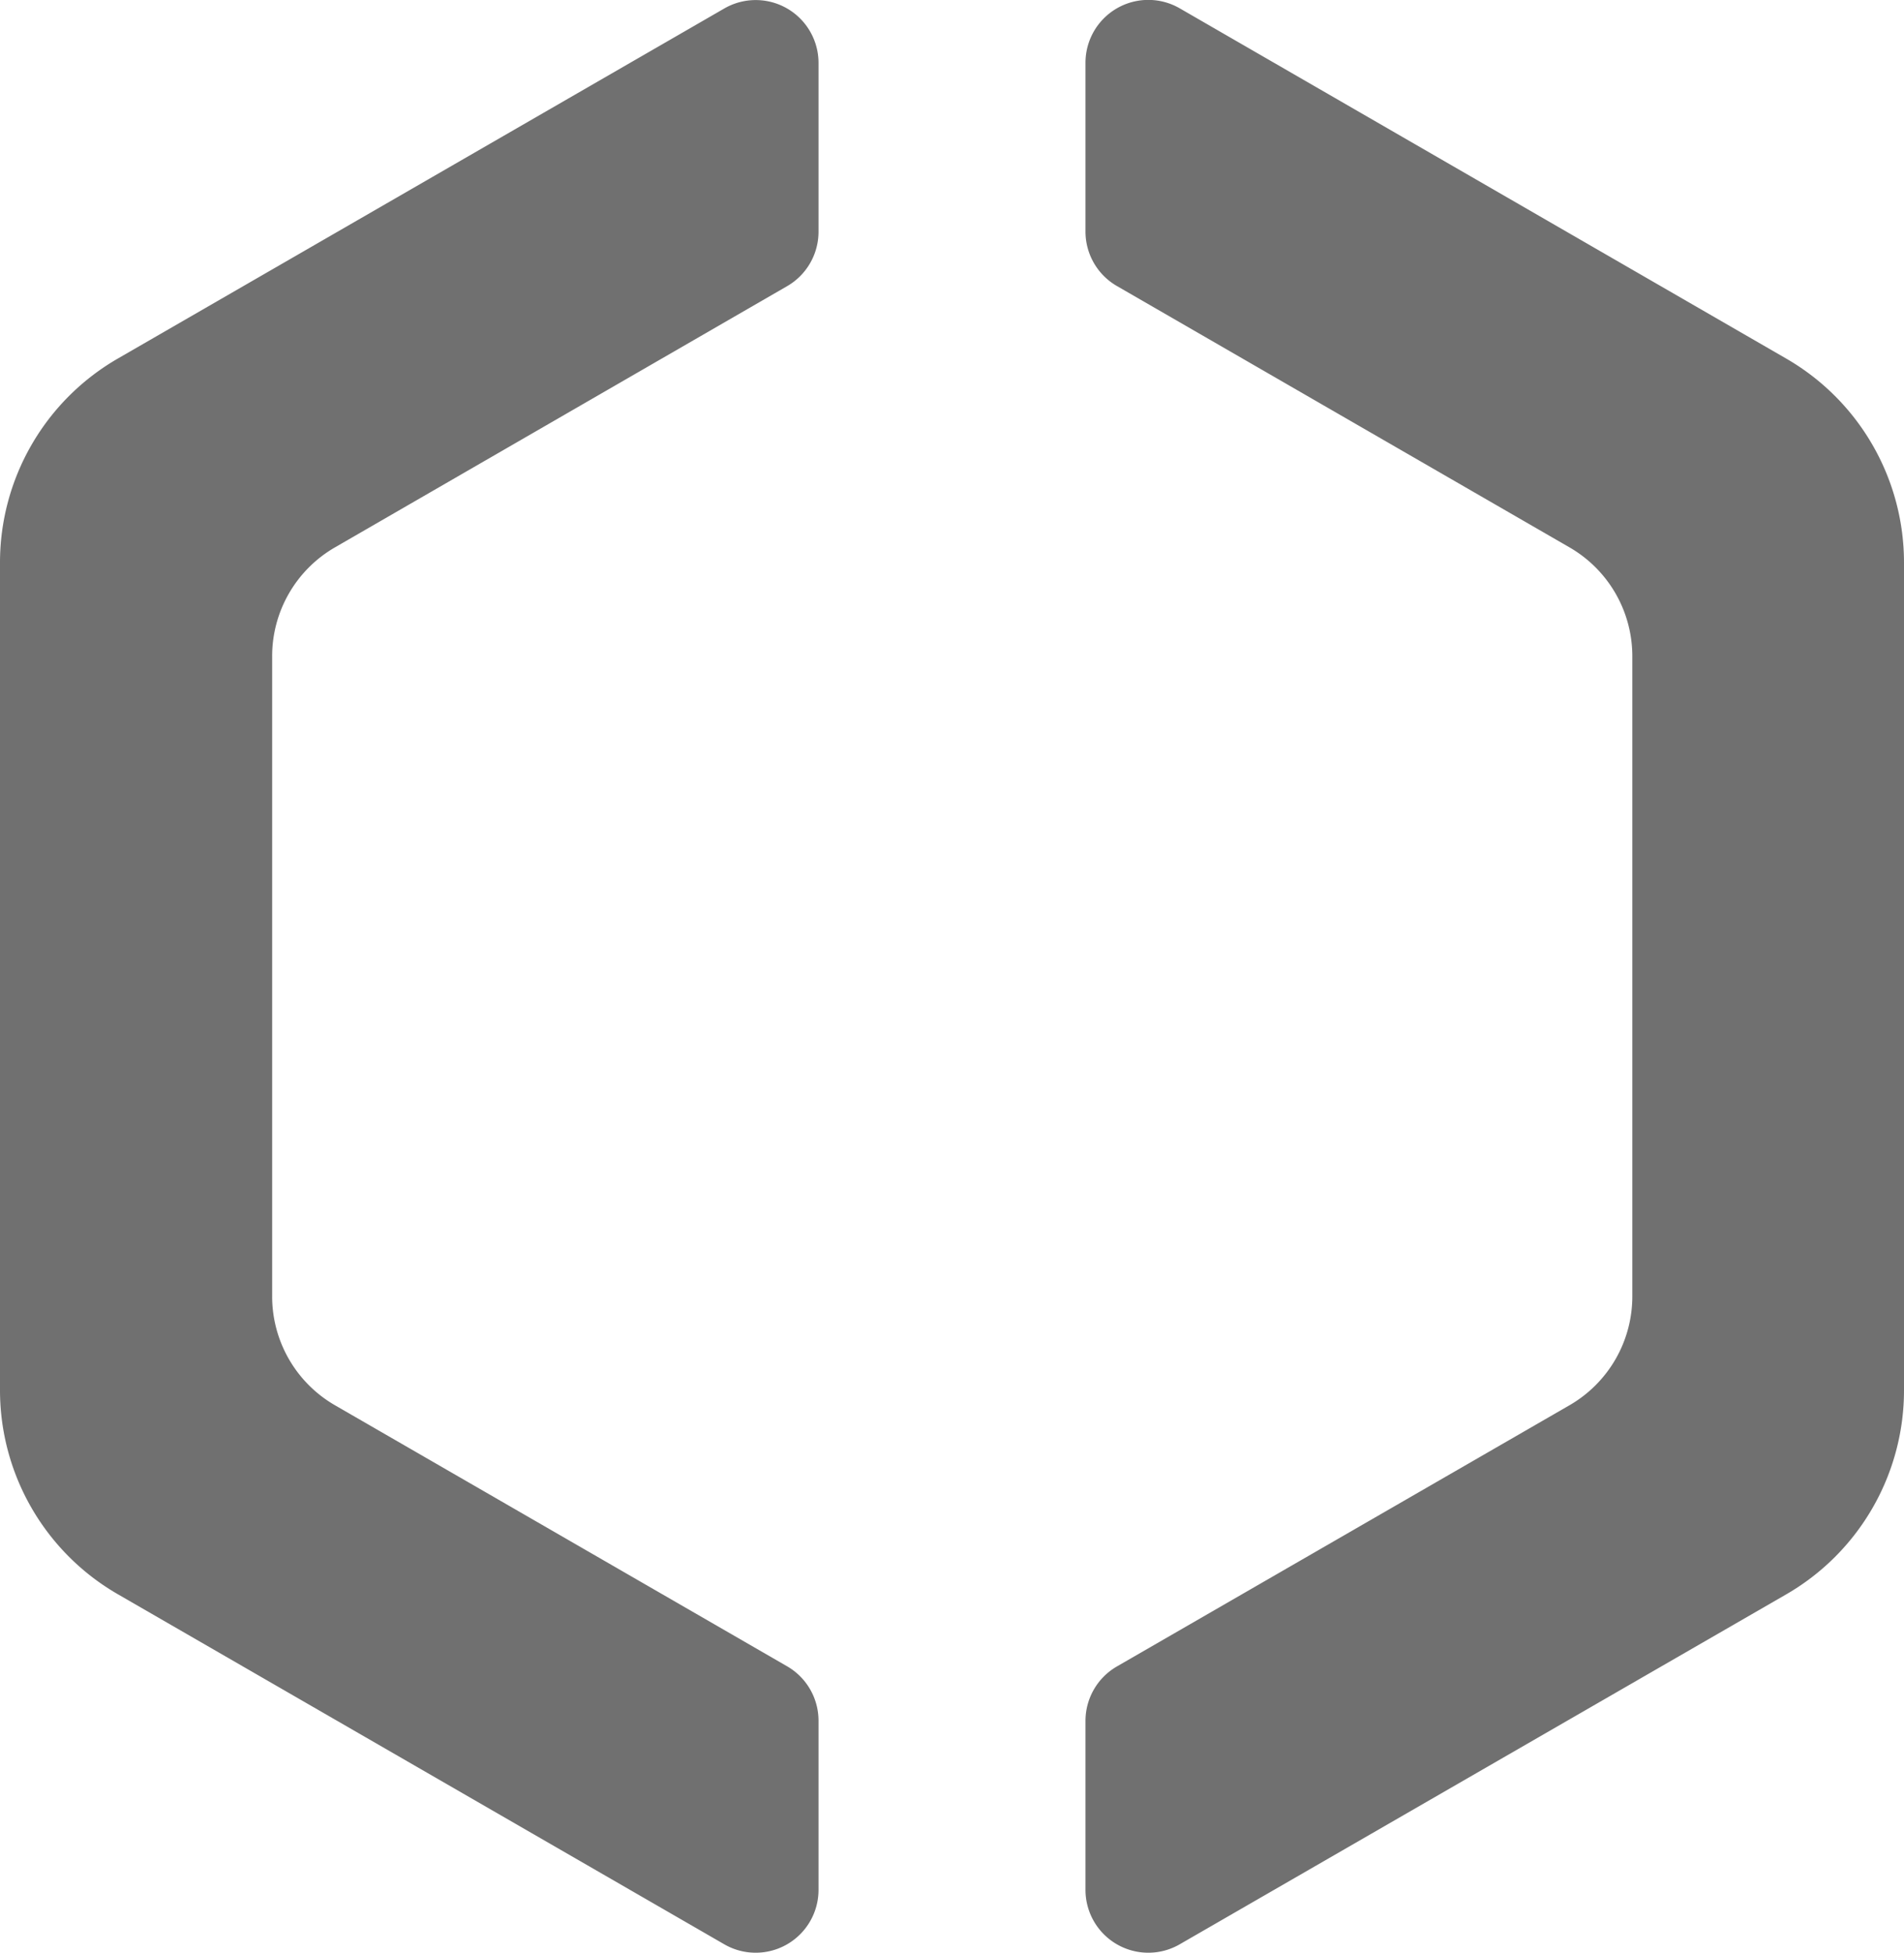
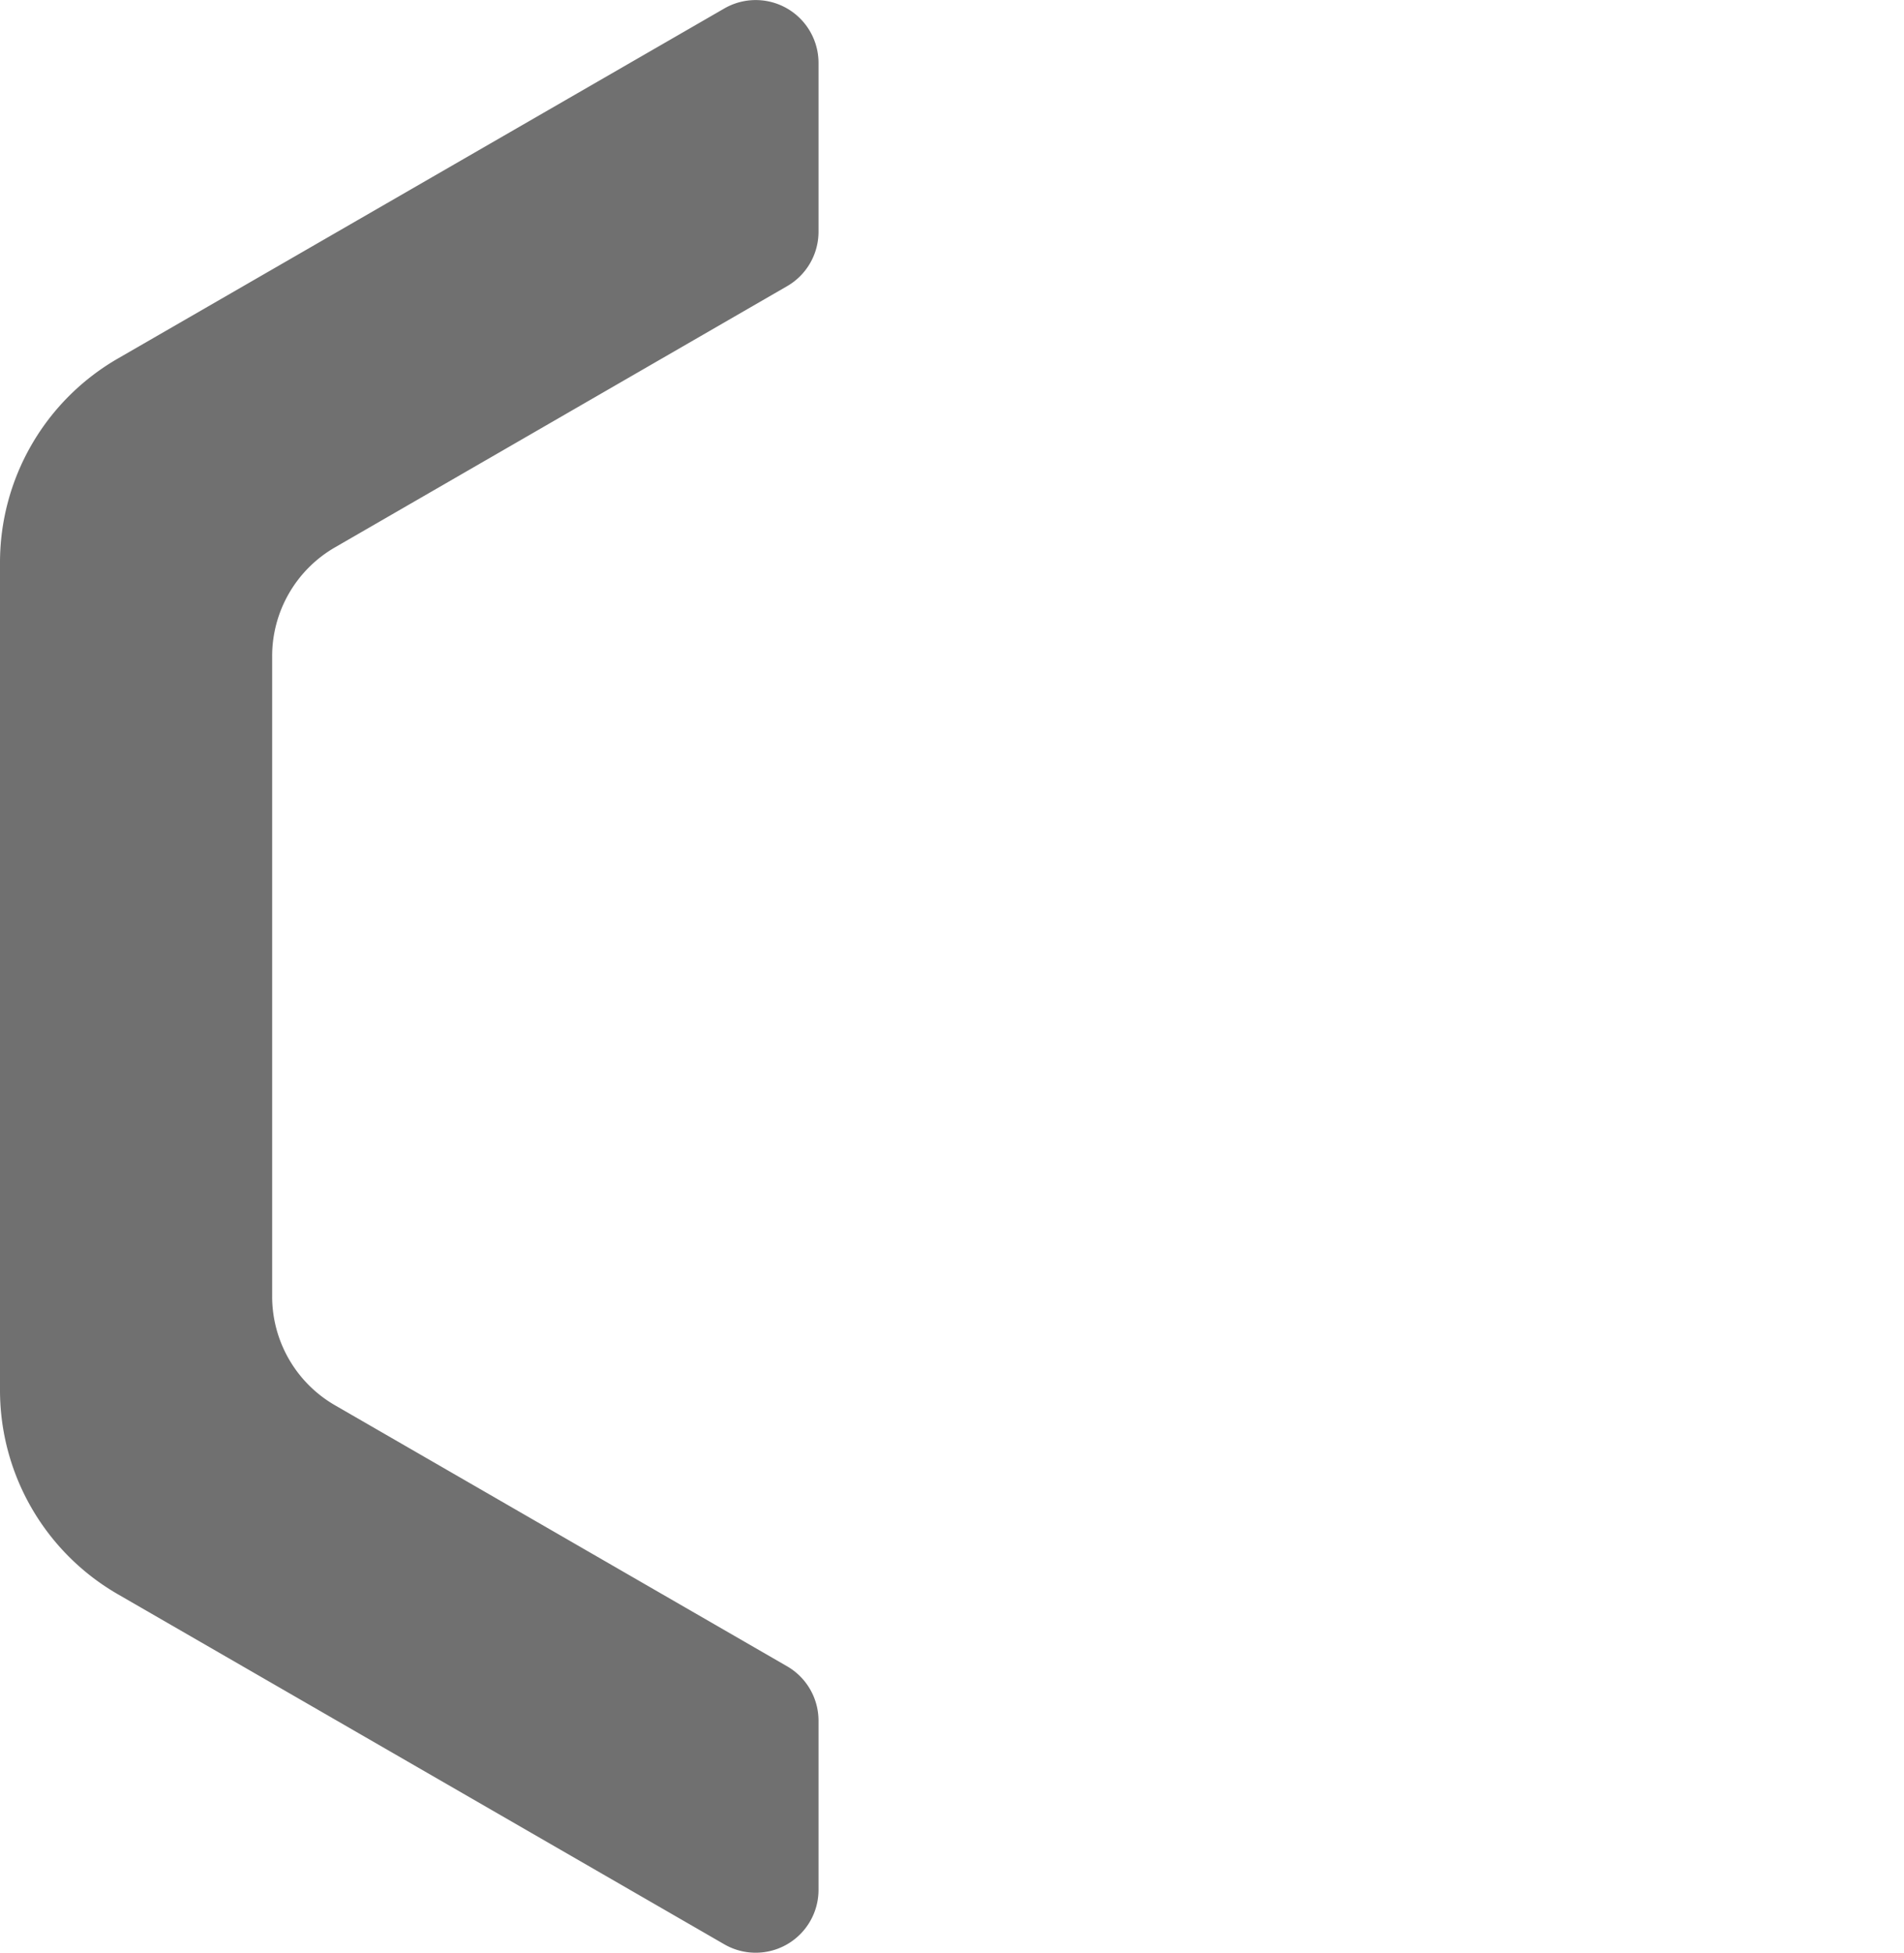
<svg xmlns="http://www.w3.org/2000/svg" viewBox="0 0 121.24 124.34">
  <defs>
    <style>.cls-1{fill:#707070;}</style>
  </defs>
  <g id="Capa_2" data-name="Capa 2">
    <g id="Capa_2-2" data-name="Capa 2">
      <path class="cls-1" d="M17.33,41.78V82.54a8,8,0,0,0,4,6.93l28.79,16.62a4,4,0,0,1,2,3.47v10.77a4,4,0,0,1-6,3.46L7.5,101.5a15,15,0,0,1-7.5-13V35.83a15,15,0,0,1,7.5-13L46.12.54a4,4,0,0,1,6,3.47V14.76a4,4,0,0,1-2,3.46L21.33,34.85A8,8,0,0,0,17.33,41.78Z" />
-       <path class="cls-1" d="M121.24,35.83V88.51a15,15,0,0,1-7.5,13L75.12,123.79a4,4,0,0,1-6-3.46V109.57a4,4,0,0,1,2-3.47L99.94,89.47a8,8,0,0,0,4-6.93V41.78a8,8,0,0,0-4-6.93L71.12,18.21a4,4,0,0,1-2-3.46V4a4,4,0,0,1,6-3.47l38.62,22.3A15,15,0,0,1,121.24,35.83Z" />
    </g>
  </g>
</svg>